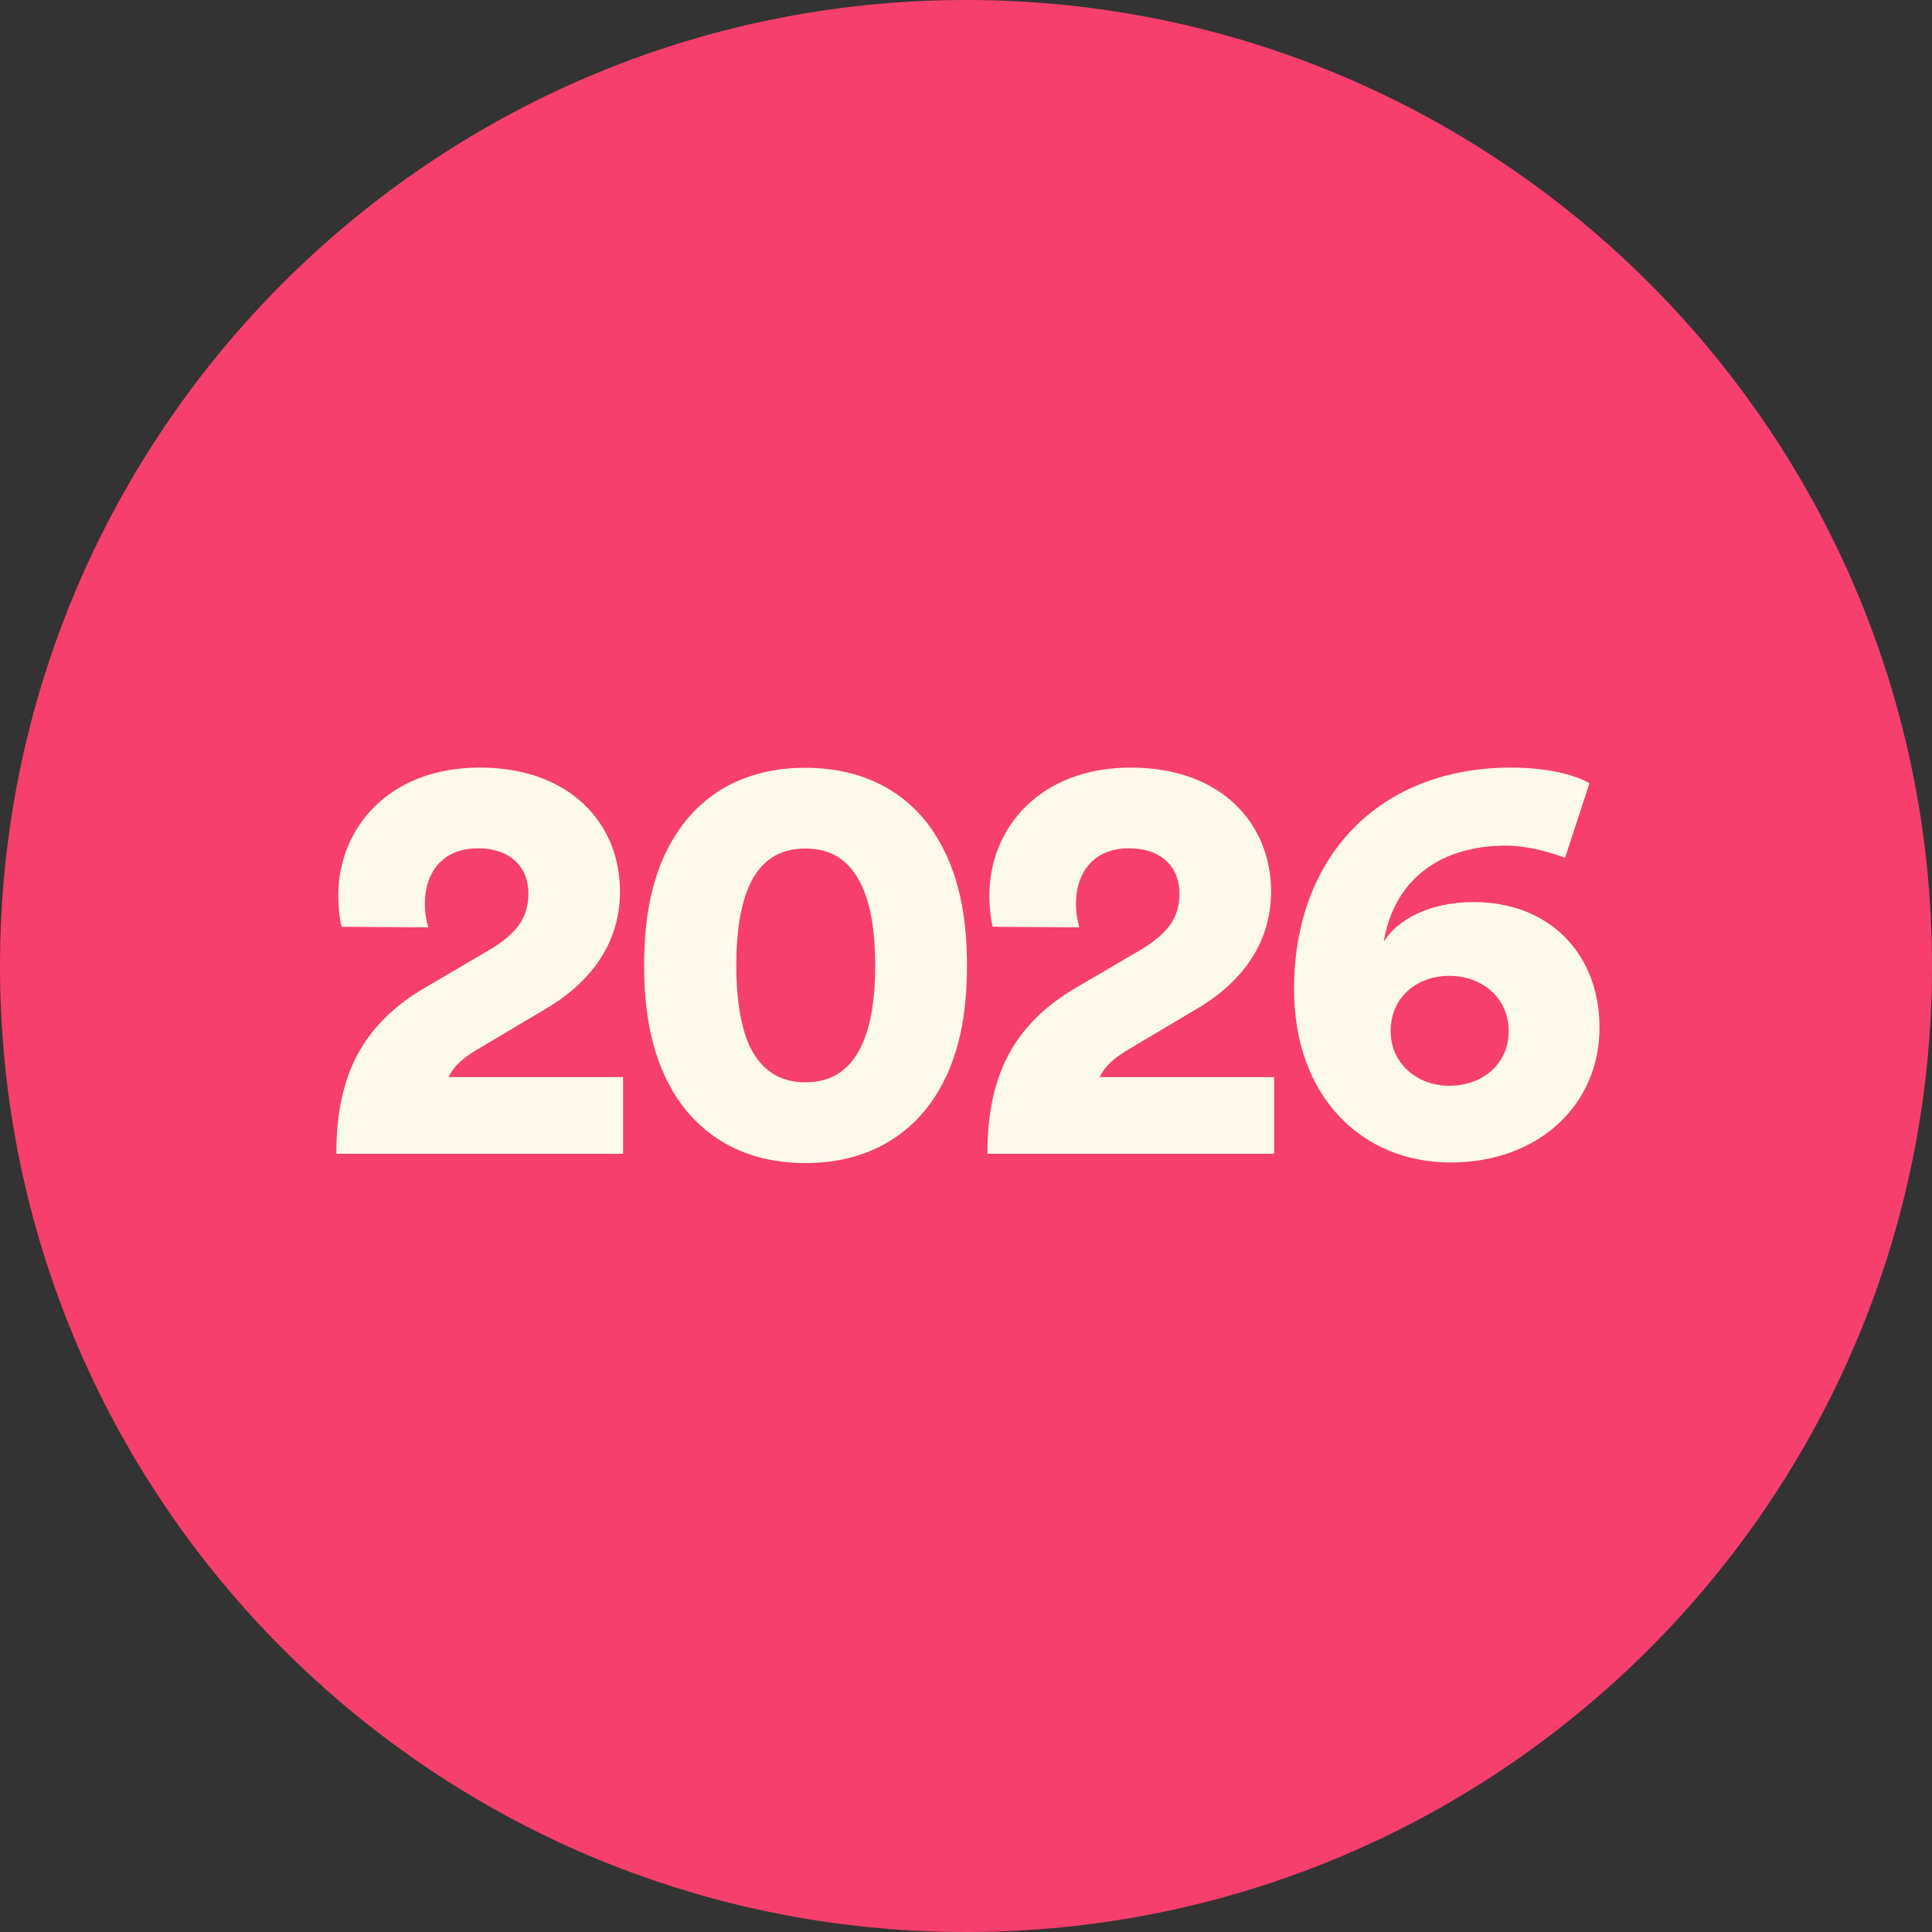
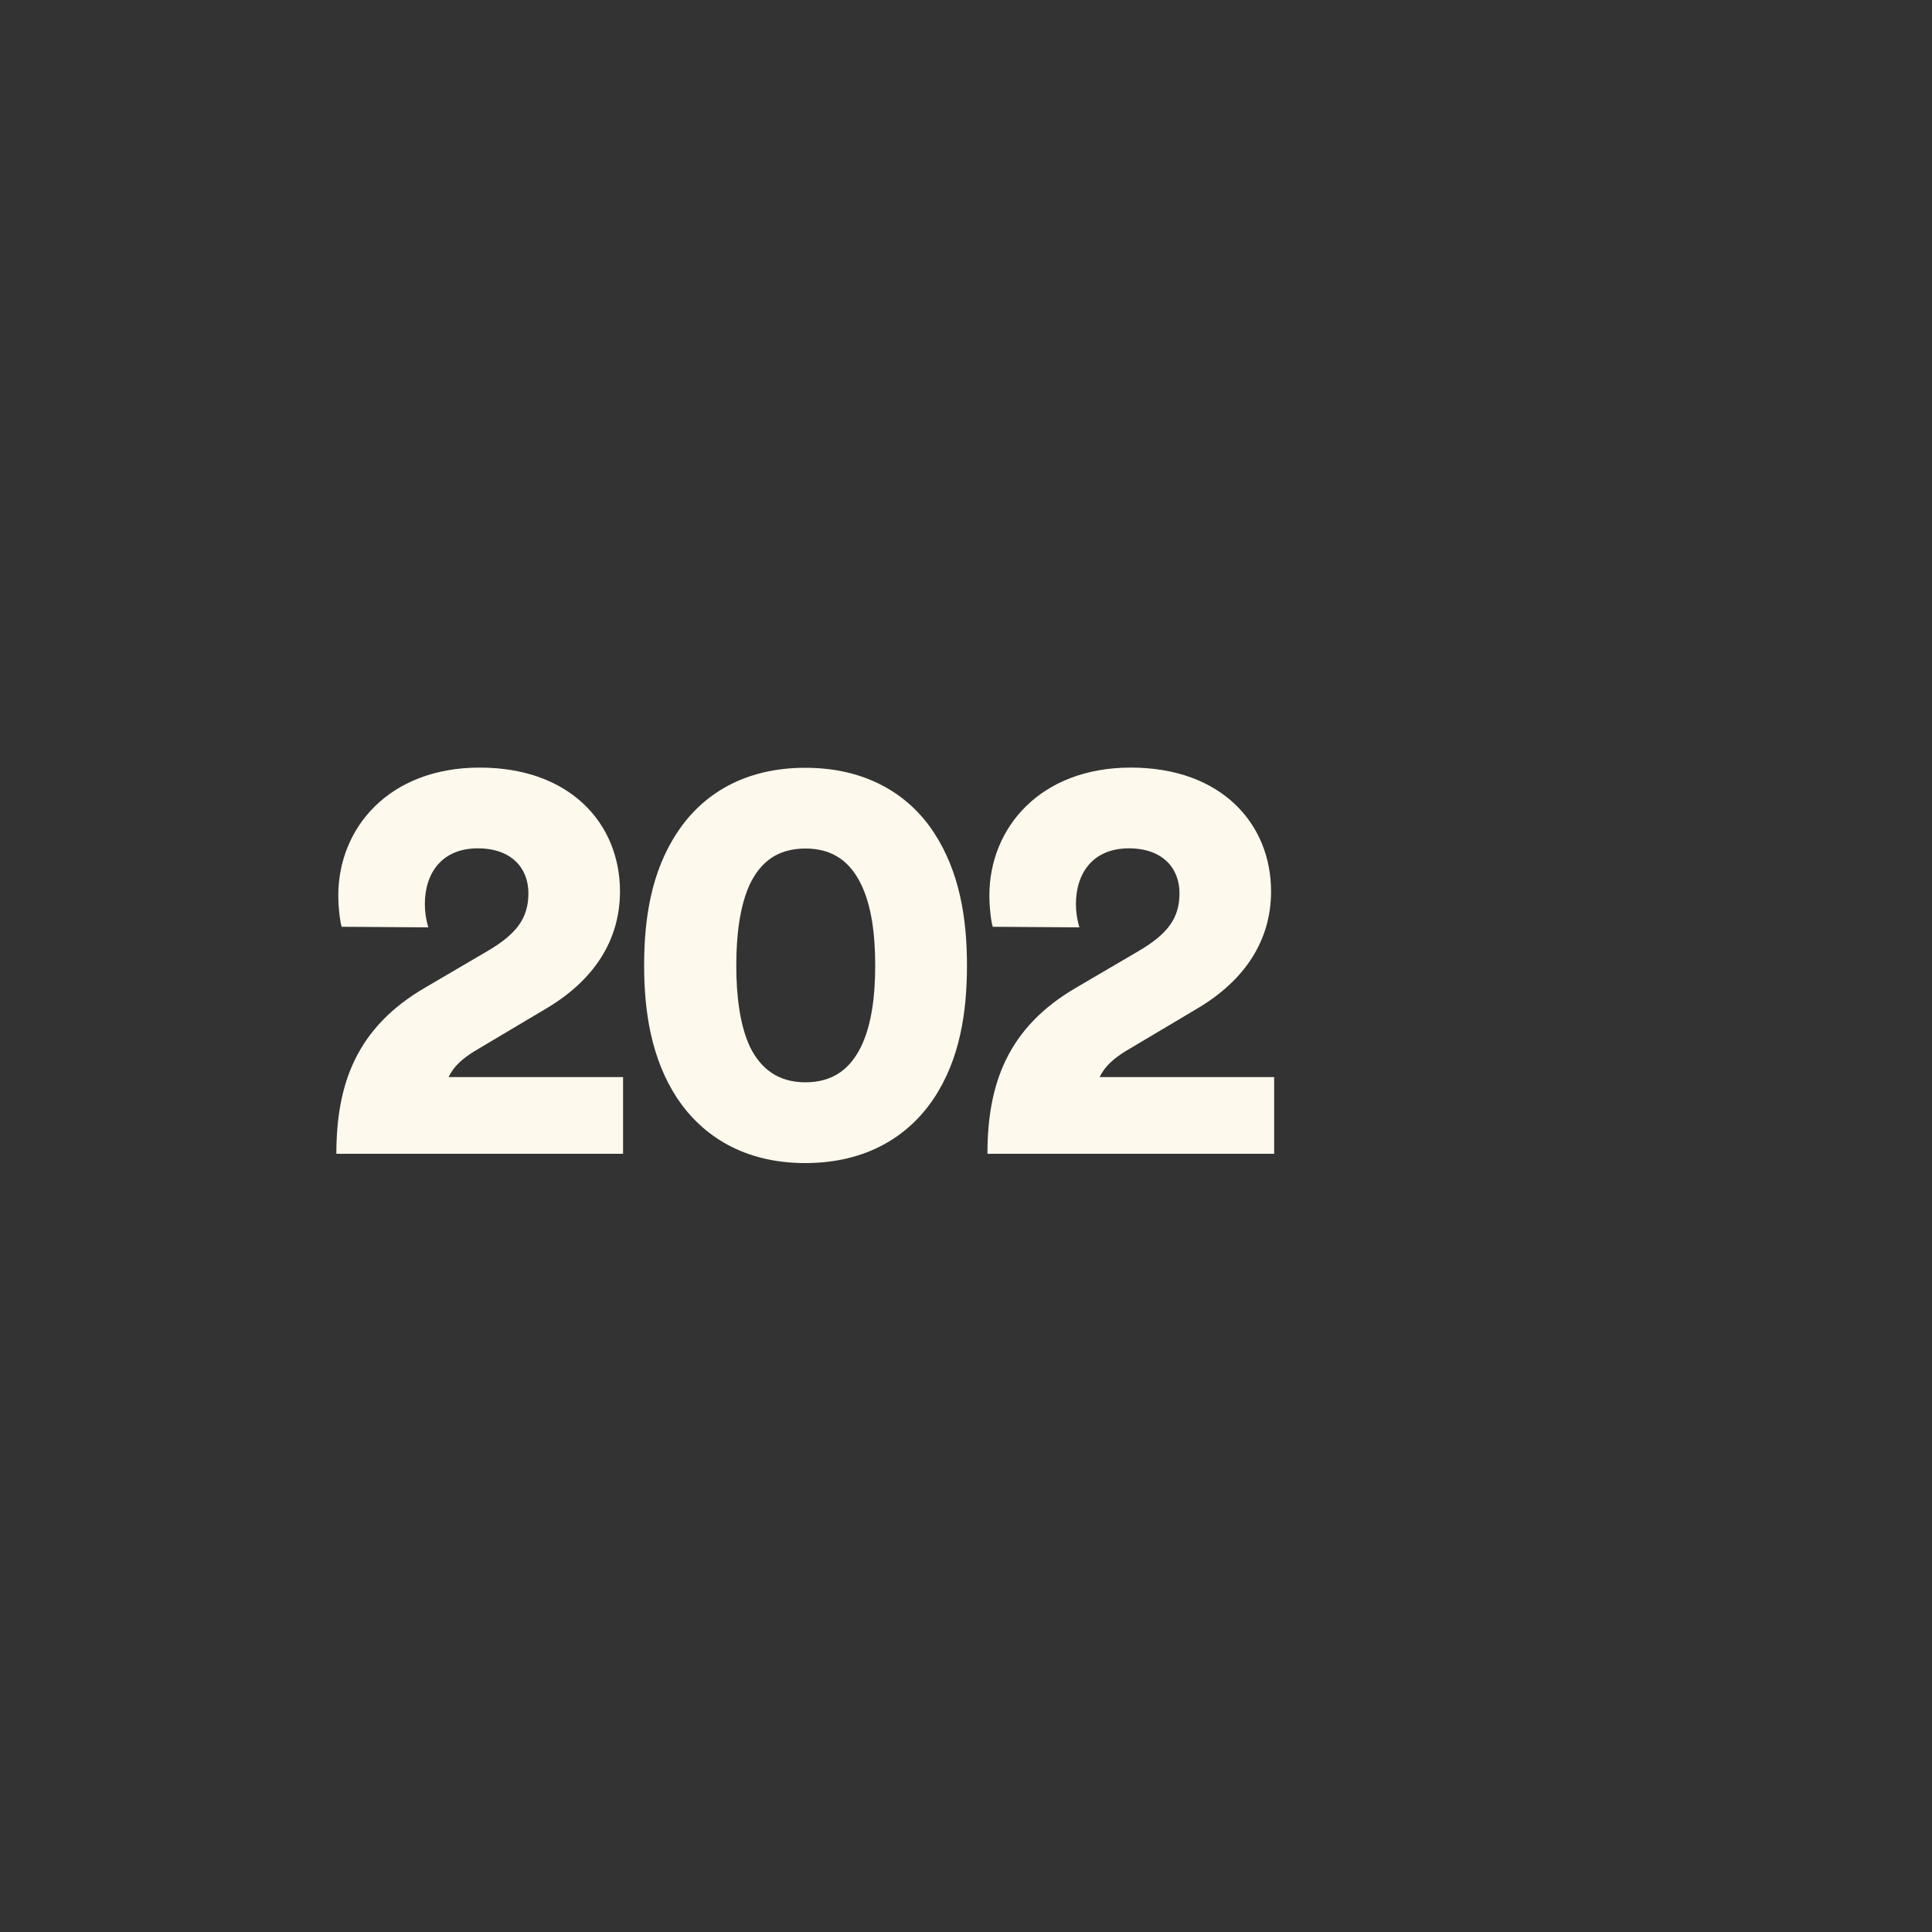
<svg xmlns="http://www.w3.org/2000/svg" id="Layer_1" data-name="Layer 1" viewBox="0 0 100 100">
  <rect x="0" y="0" width="100" height="100" fill="#333333" stroke="none" />
  <defs>
    <style>
      .cls-1 {
        fill: #fef9ed;
      }

      .cls-2 {
        fill: #f63f6d;
      }
    </style>
  </defs>
-   <path class="cls-2" d="M50,0h0c27.61,0,50,22.39,50,50h0c0,27.61-22.39,50-50,50h0C22.39,100,0,77.61,0,50h0C0,22.39,22.39,0,50,0Z" />
  <g>
    <path class="cls-1" d="M17.69,47.98c-.09-.24-.18-1.02-.18-1.63,0-3.49,2.62-6.62,7.32-6.62s7.26,2.92,7.26,6.41c0,2.53-1.35,4.61-3.85,6.08l-3.7,2.2c-.57.36-1.05.75-1.32,1.33h9.03v3.97h-14.84c0-3.58,1.02-6.53,4.61-8.61l3.19-1.87c1.54-.9,2.14-1.72,2.14-3.01s-.87-2.32-2.62-2.32c-1.84,0-2.74,1.26-2.74,2.89,0,.39.06.81.18,1.2l-4.46-.03Z" />
    <path class="cls-1" d="M35.06,43.08c1.29-1.96,3.46-3.34,6.62-3.34s5.36,1.38,6.65,3.34c1.35,2.05,1.72,4.49,1.72,6.89s-.36,4.85-1.72,6.89c-1.29,1.93-3.46,3.34-6.65,3.34s-5.33-1.42-6.62-3.34c-1.35-2.05-1.72-4.49-1.72-6.89s.36-4.85,1.72-6.89ZM38.83,54.21c.54,1.08,1.42,1.81,2.86,1.81s2.32-.72,2.86-1.81c.57-1.14.75-2.68.75-4.24s-.18-3.1-.75-4.24c-.54-1.08-1.39-1.81-2.86-1.81s-2.32.72-2.86,1.81c-.54,1.14-.72,2.68-.72,4.24s.18,3.1.72,4.24Z" />
    <path class="cls-1" d="M51.39,47.98c-.09-.24-.18-1.02-.18-1.63,0-3.49,2.62-6.62,7.32-6.62s7.26,2.92,7.26,6.41c0,2.53-1.35,4.61-3.85,6.08l-3.7,2.2c-.57.36-1.05.75-1.32,1.33h9.03v3.97h-14.84c0-3.58,1.02-6.53,4.61-8.61l3.19-1.87c1.54-.9,2.14-1.72,2.14-3.01s-.87-2.32-2.62-2.32c-1.84,0-2.74,1.26-2.74,2.89,0,.39.06.81.18,1.2l-4.46-.03Z" />
-     <path class="cls-1" d="M81.01,44.4c-.9-.33-1.99-.63-3.07-.63-3.22,0-5.75,1.6-6.32,4.97.69-1.11,2.35-2.05,4.64-2.05,3.97,0,6.53,2.71,6.53,6.5,0,4-3.16,6.98-7.71,6.98s-8.1-3.37-8.1-8.97c0-6.92,4.46-11.47,11.23-11.47,1.84,0,3.28.36,4.06.81l-1.26,3.85ZM75.02,56.2c1.69,0,3.07-1.11,3.07-2.83s-1.38-2.86-3.07-2.86-3.04,1.11-3.04,2.86c0,1.66,1.35,2.83,3.04,2.83Z" />
  </g>
</svg>